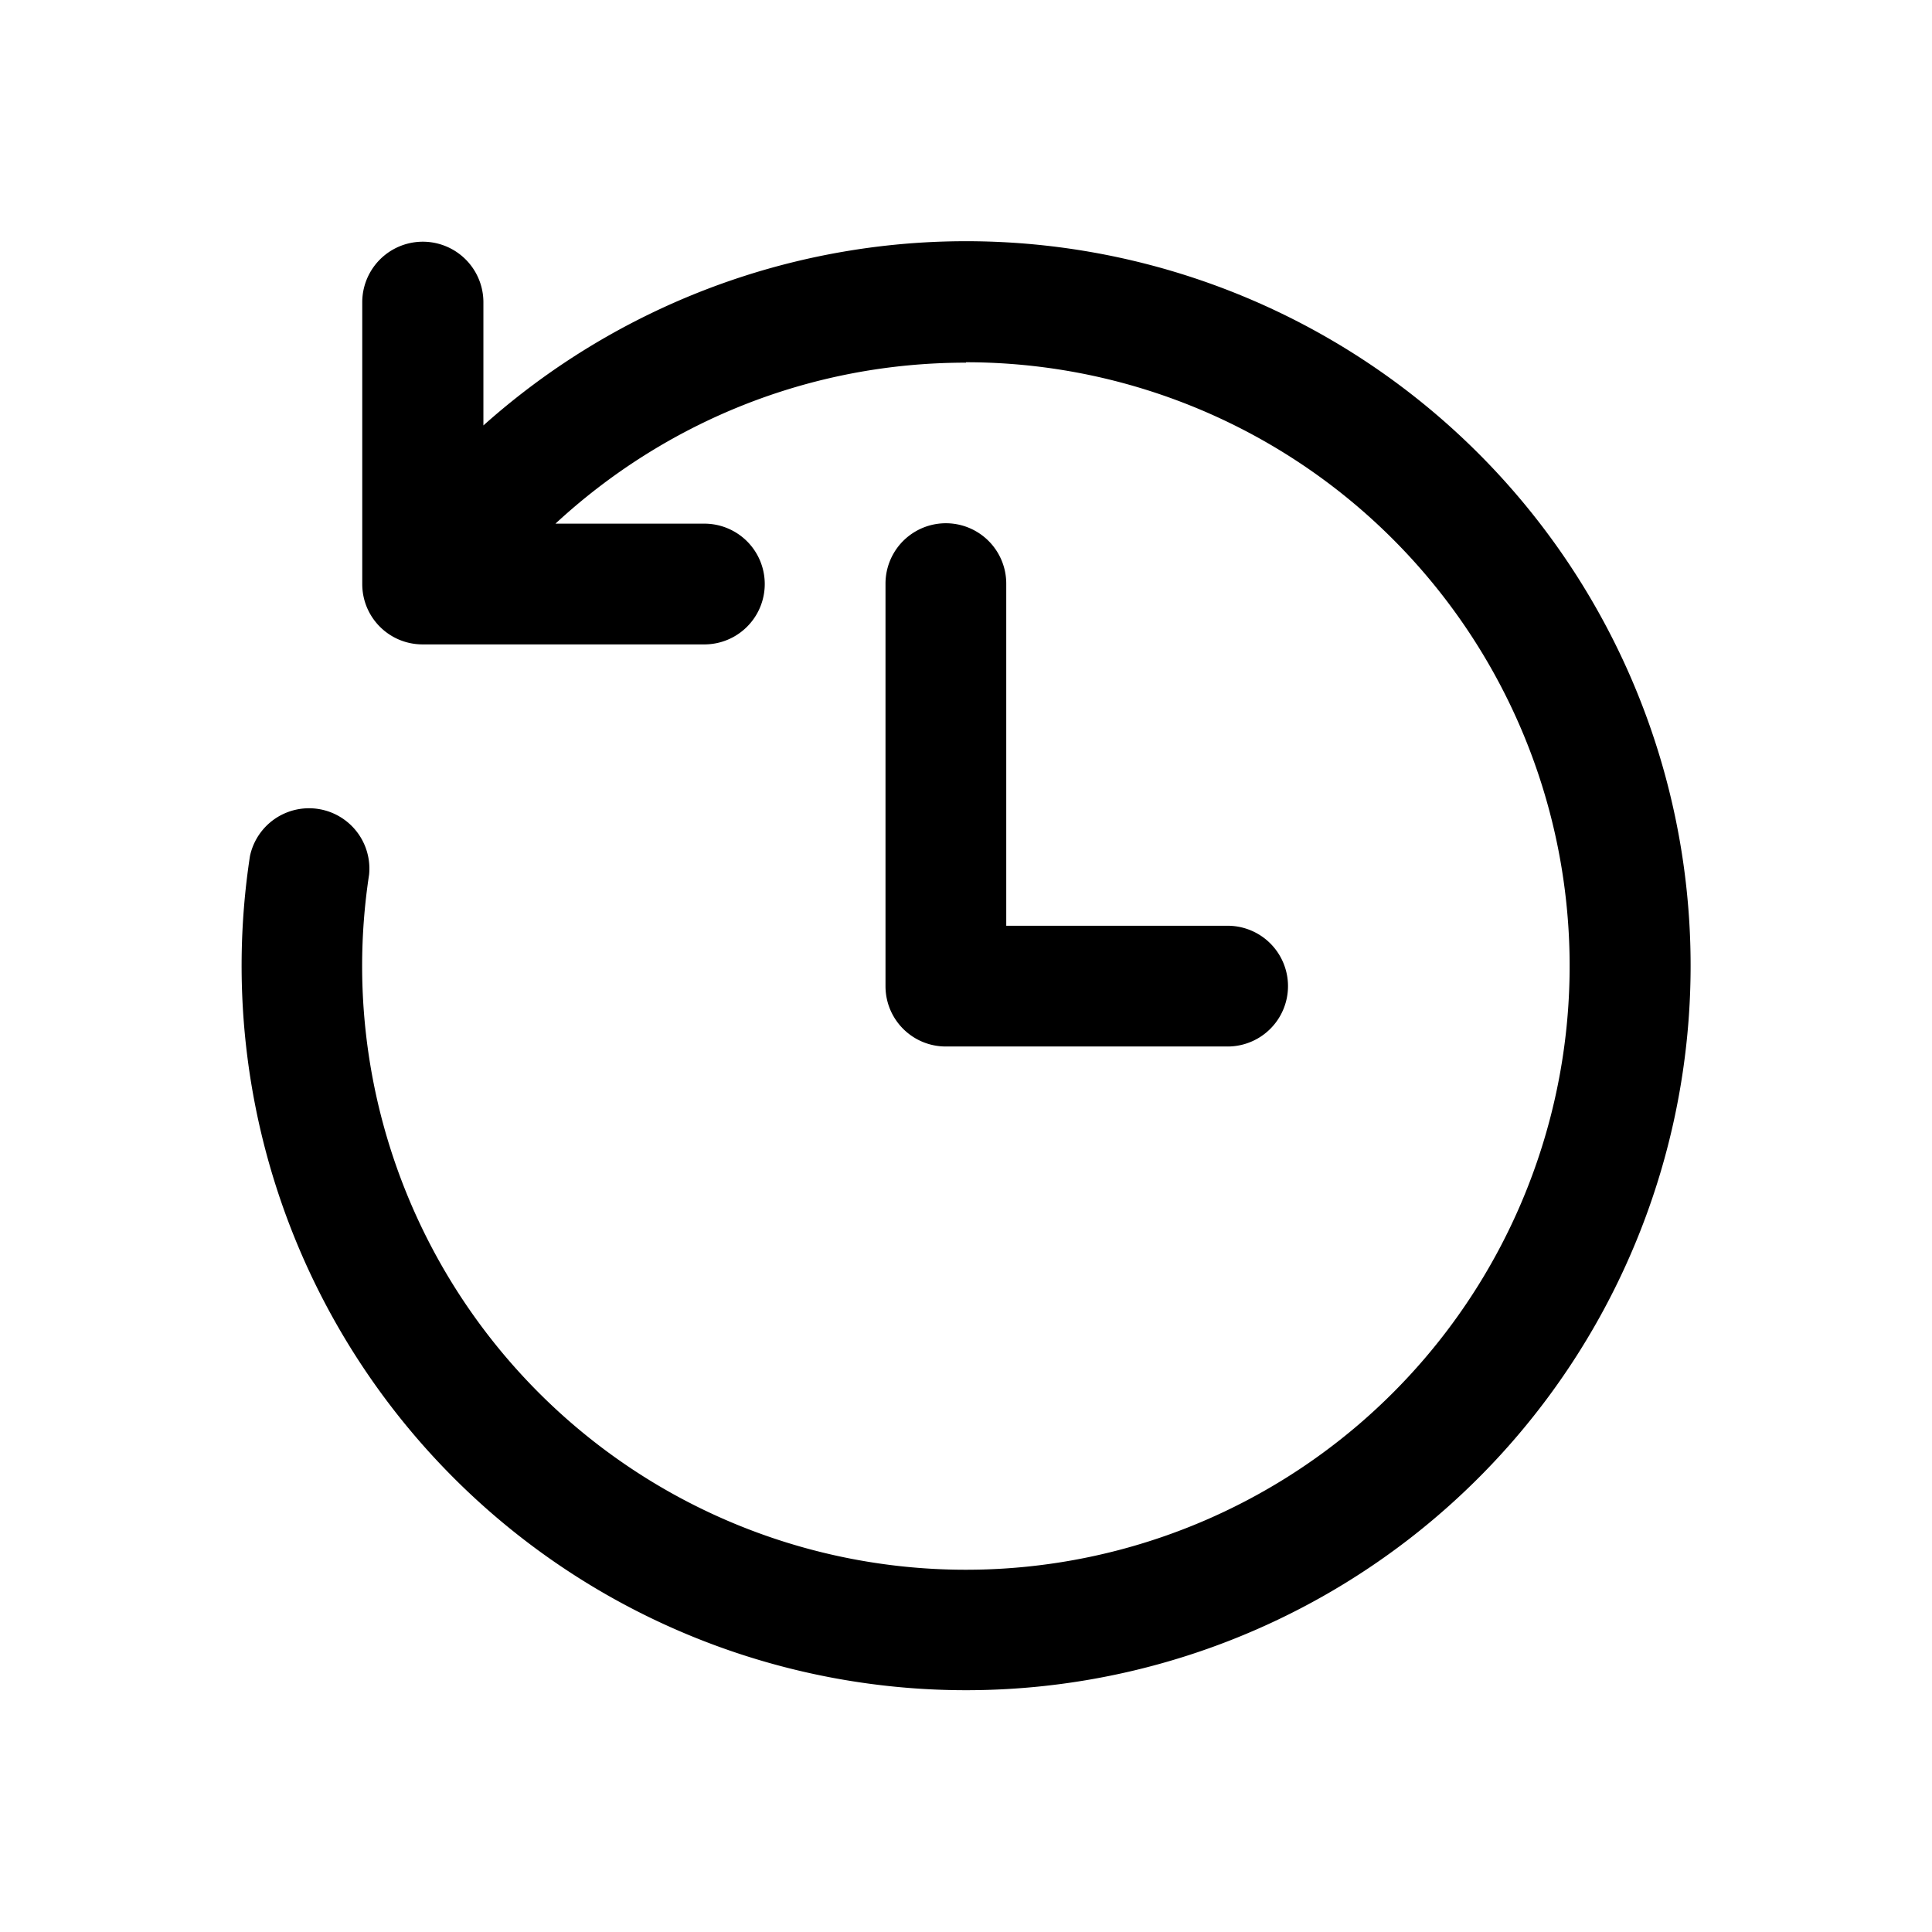
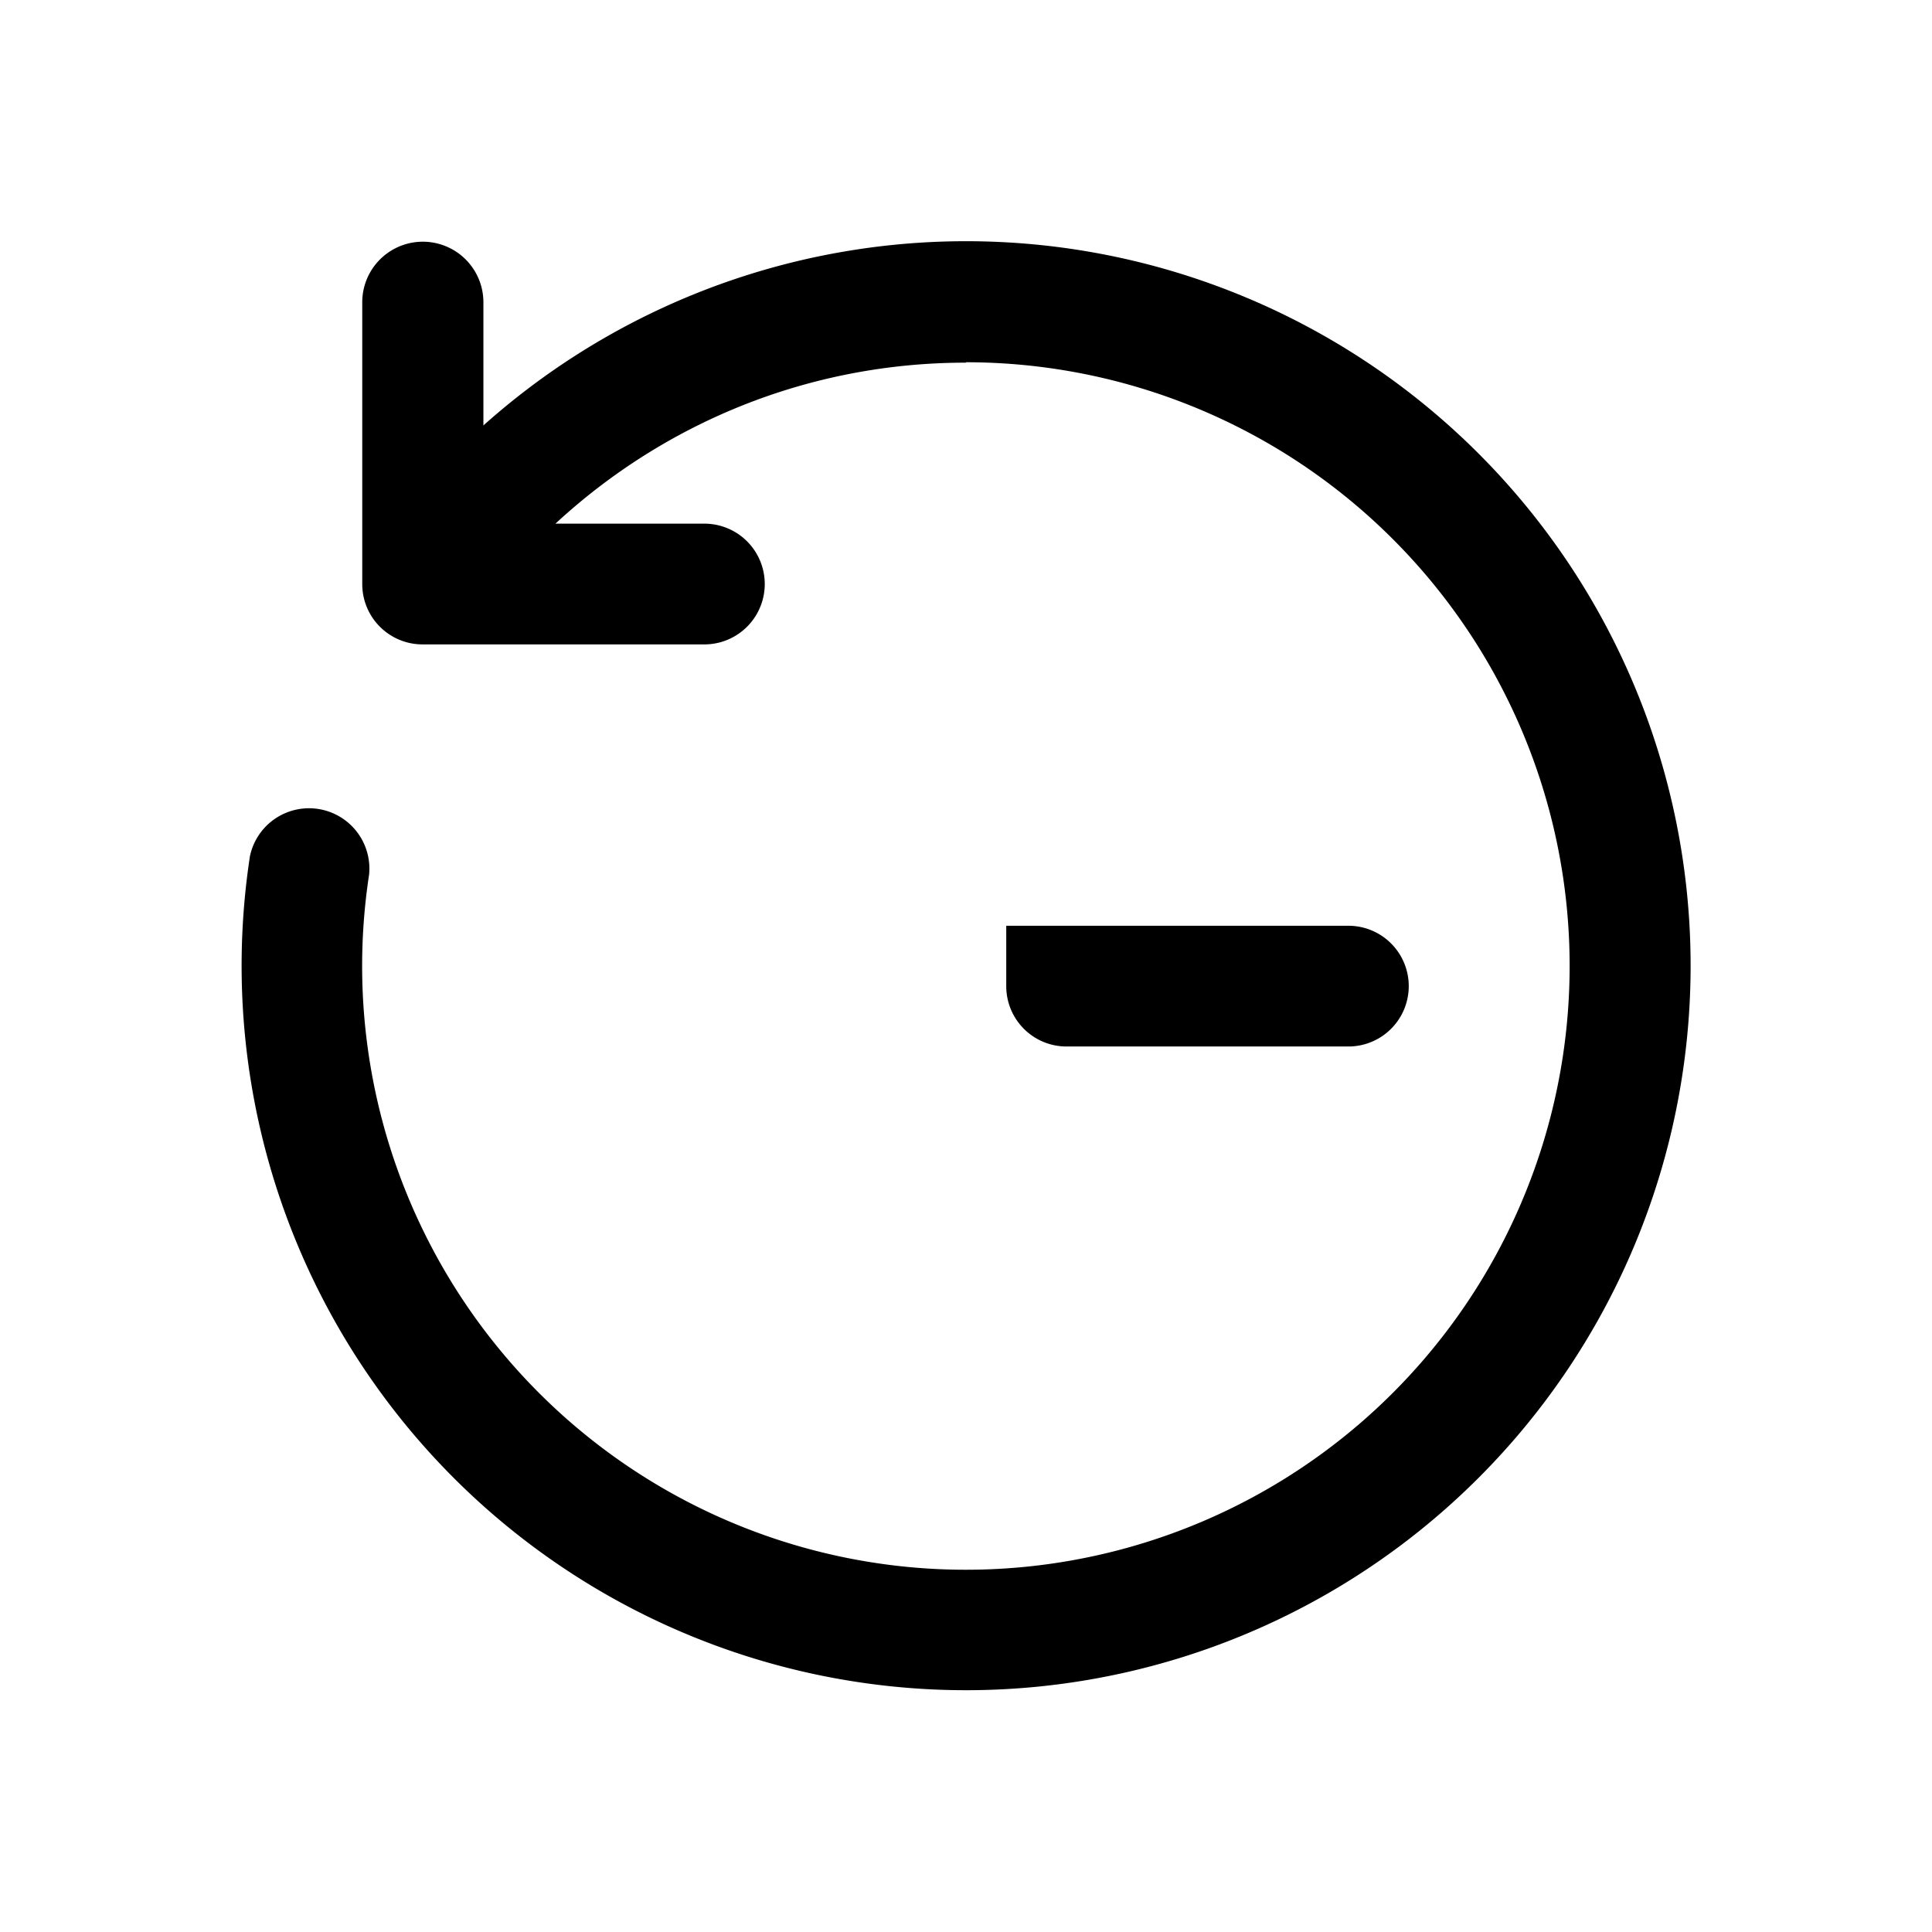
<svg xmlns="http://www.w3.org/2000/svg" width="48" height="48" viewBox="0 0 48 48">
-   <path d="M24 9A15 15 0 1 1 9.17 21.73a1.5 1.5 0 0 0-2.96-.46 18 18 0 1 0 5.8-10.7V7.51a1.5 1.5 0 0 0-3.01 0v7c0 .83.67 1.5 1.5 1.5h7a1.5 1.5 0 0 0 0-3h-3.7c2.68-2.48 6.26-4 10.2-4Zm1 5.5a1.5 1.5 0 0 0-3 0v10c0 .83.67 1.5 1.5 1.5h7a1.5 1.5 0 0 0 0-3H25v-8.5Z" />
+   <path d="M24 9A15 15 0 1 1 9.17 21.73a1.5 1.5 0 0 0-2.96-.46 18 18 0 1 0 5.8-10.7V7.51a1.5 1.5 0 0 0-3.01 0v7c0 .83.67 1.5 1.5 1.5h7a1.5 1.5 0 0 0 0-3h-3.7c2.68-2.48 6.26-4 10.2-4Zm1 5.5v10c0 .83.67 1.5 1.5 1.5h7a1.5 1.5 0 0 0 0-3H25v-8.5Z" />
</svg>